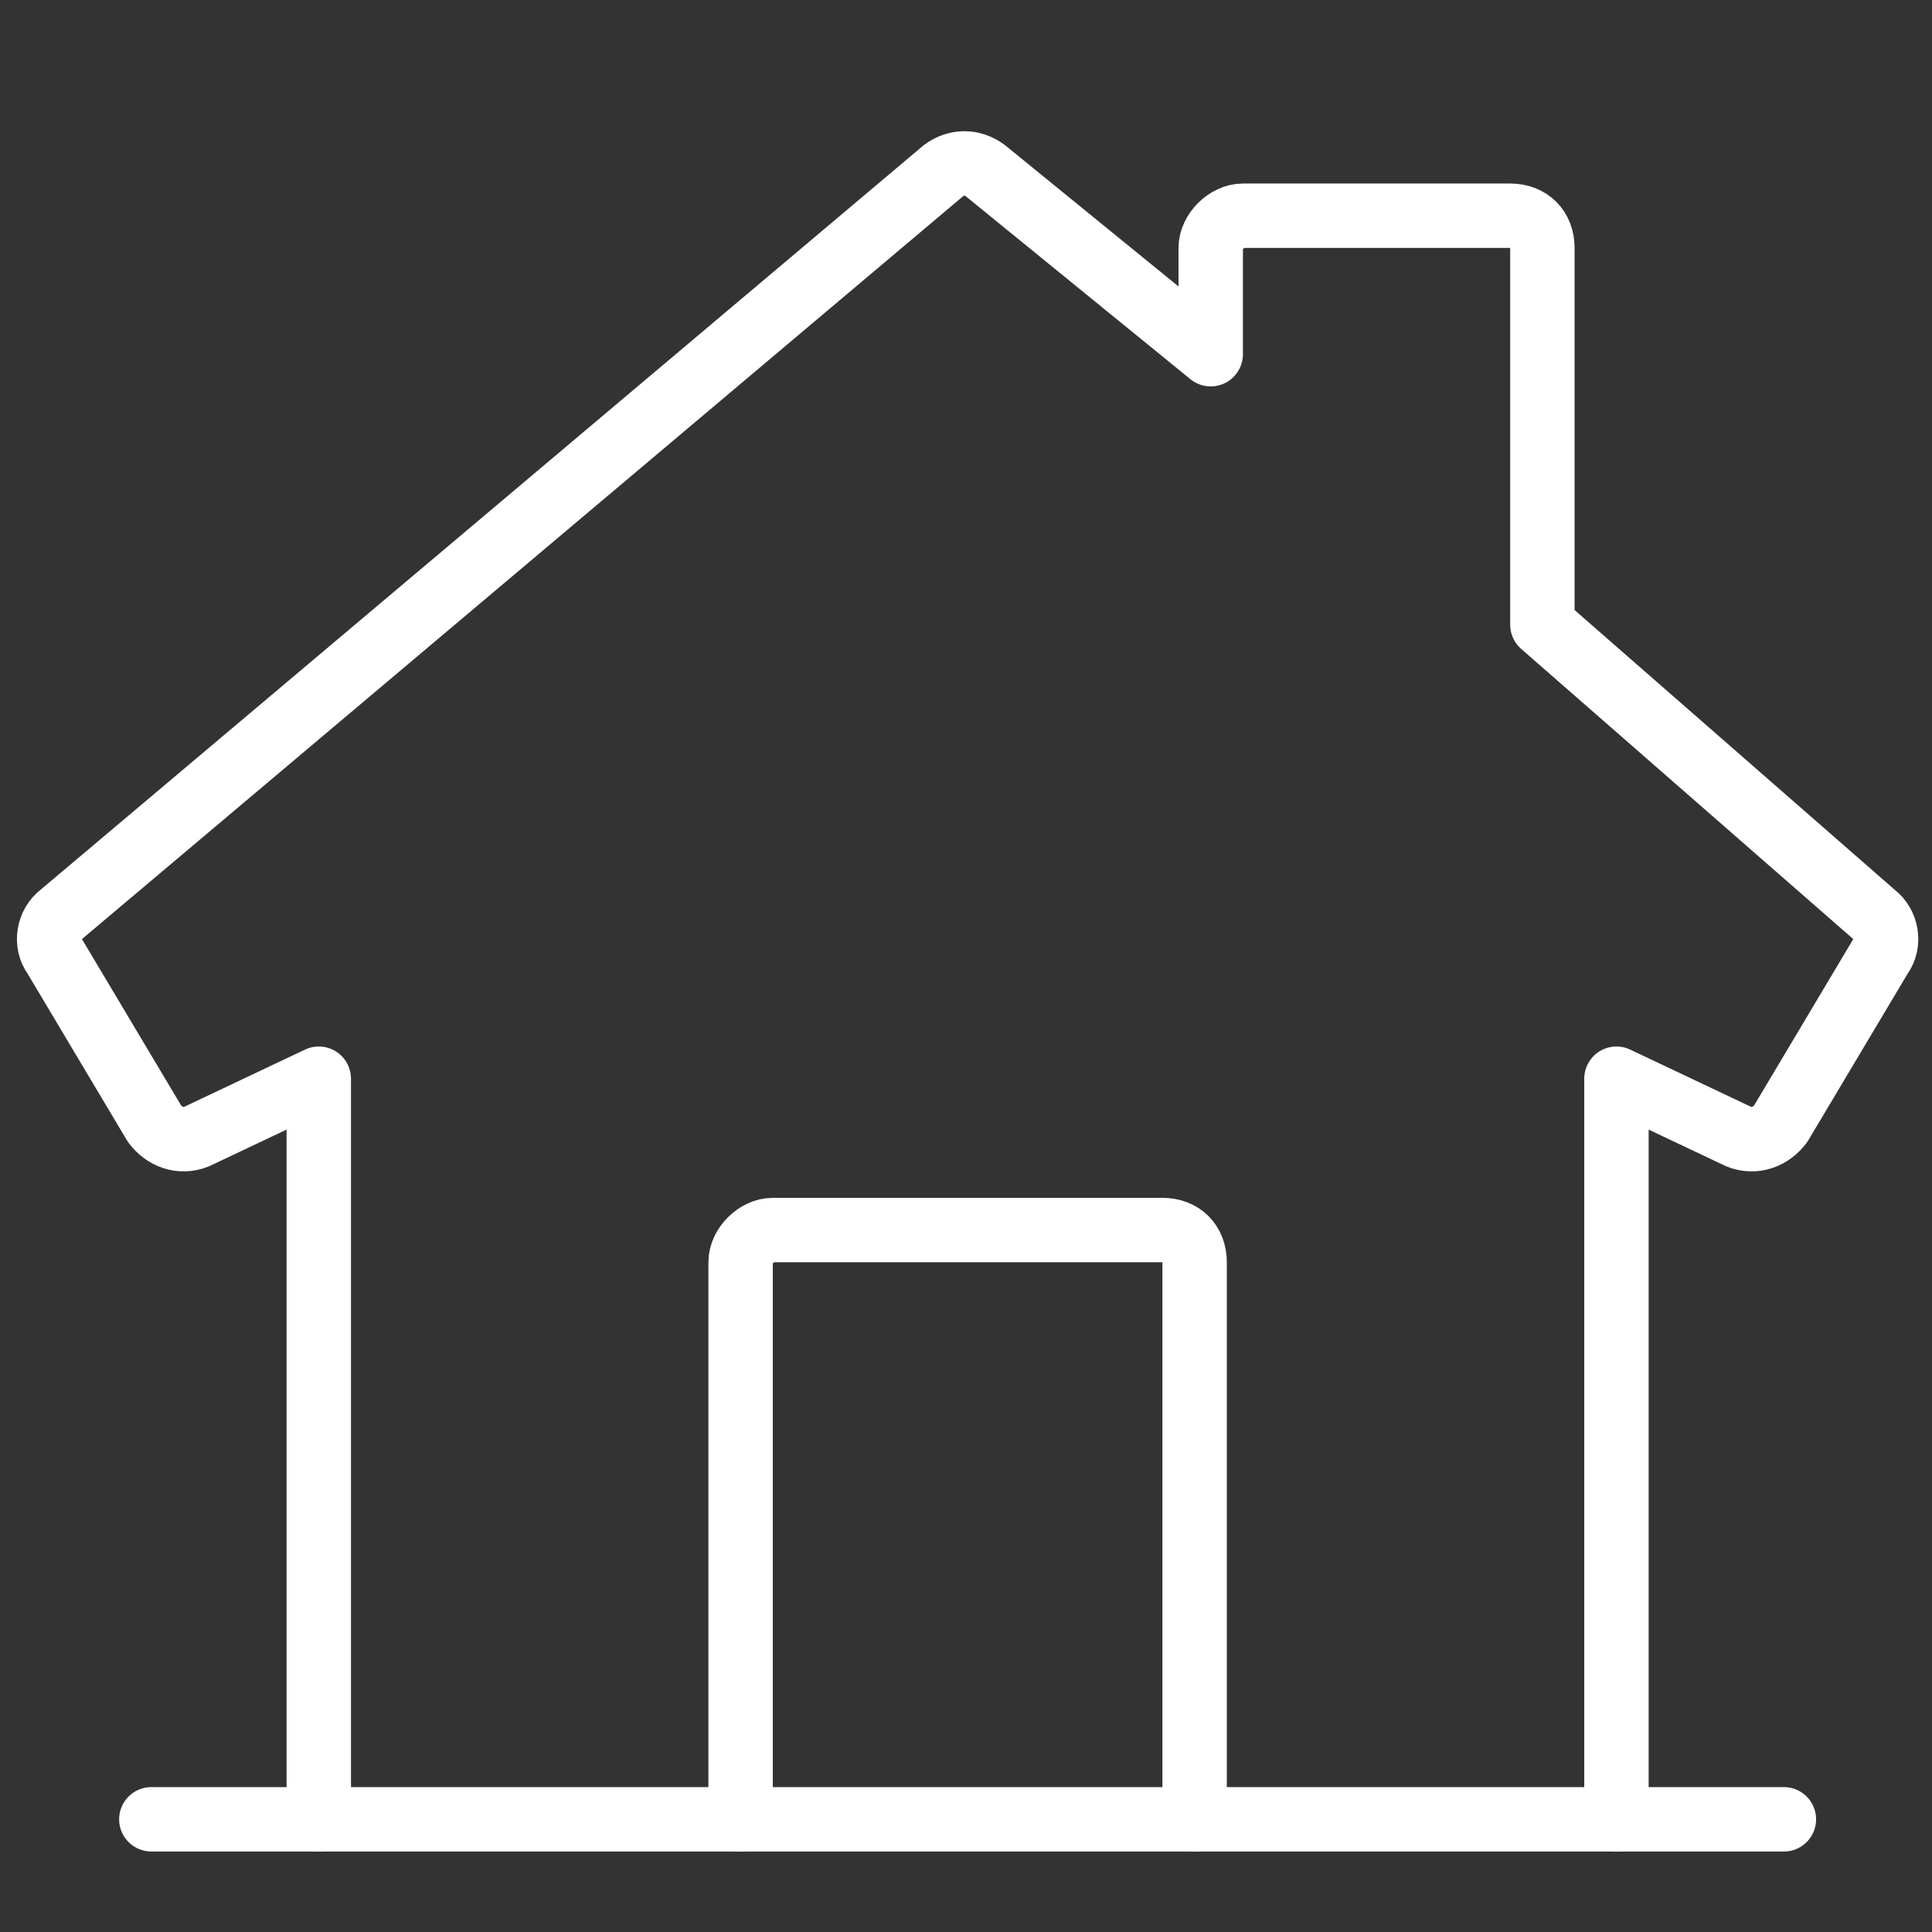
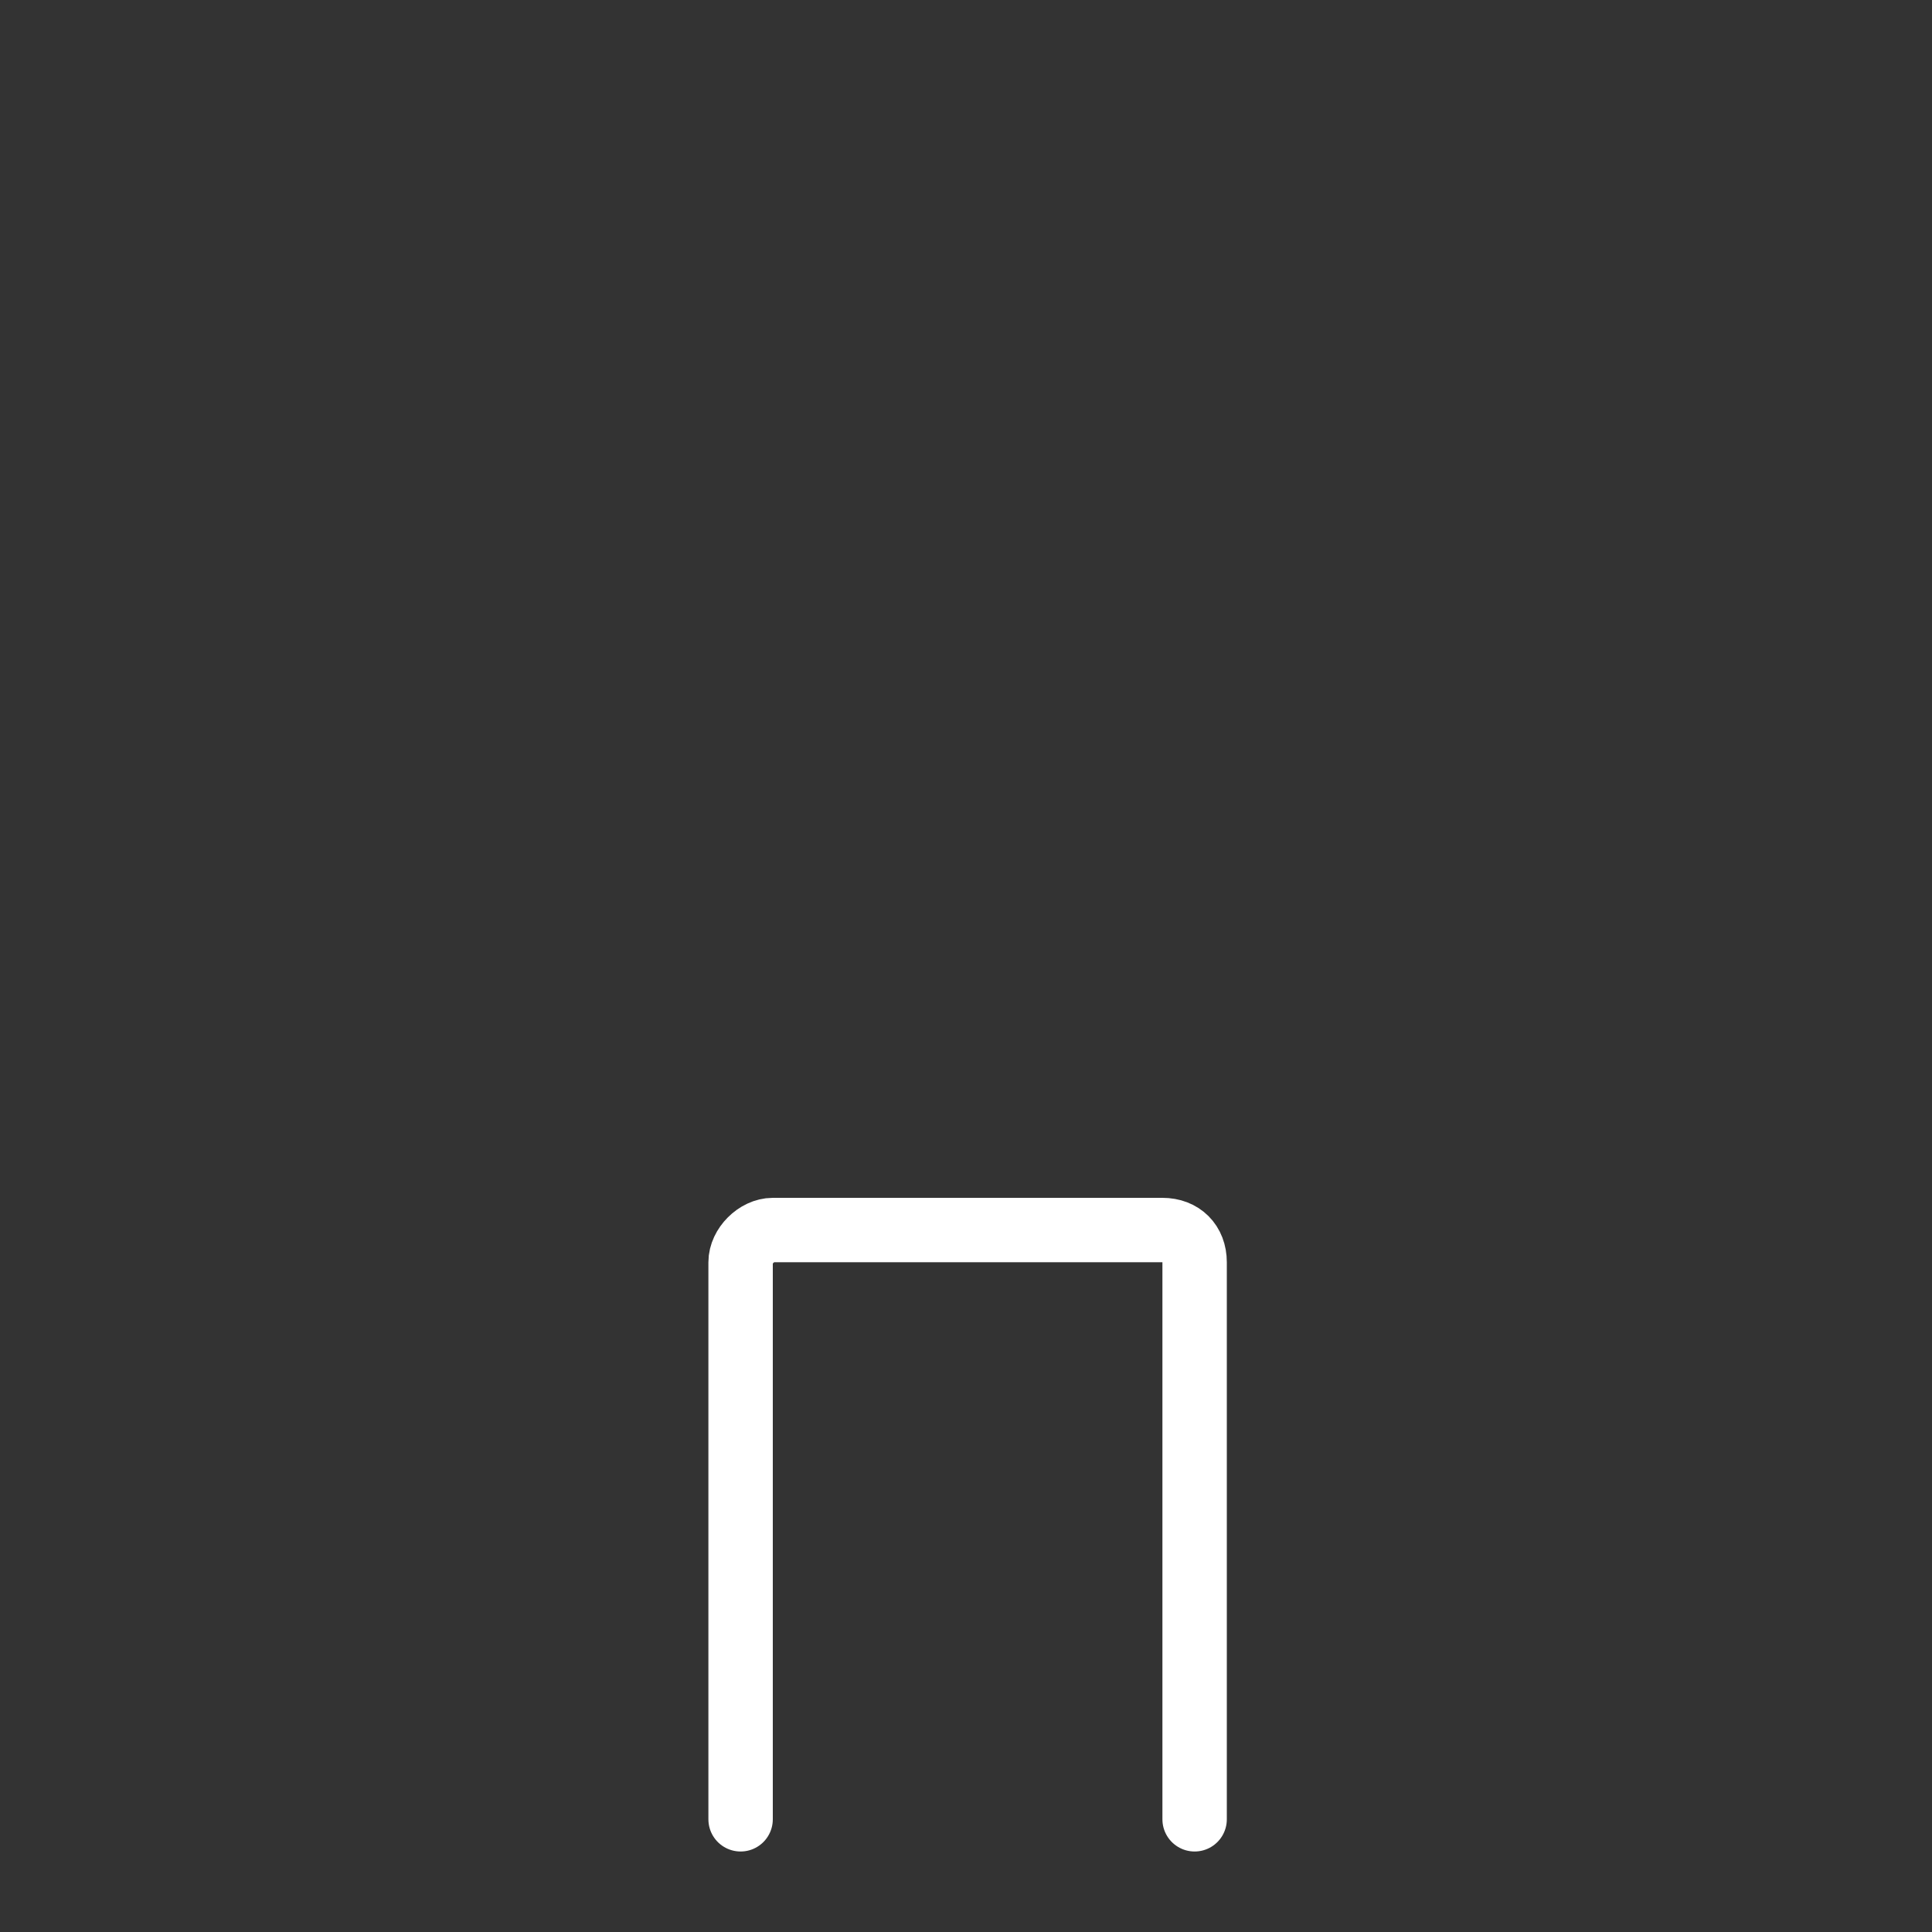
<svg xmlns="http://www.w3.org/2000/svg" version="1.1" id="Ebene_1" x="0px" y="0px" viewBox="0 0 60 60" style="enable-background:new 0 0 60 60;" xml:space="preserve">
  <rect x="0" y="0" width="60" height="60" fill="#333333" stroke="none" />
  <style type="text/css">
	.st0{fill:none;stroke:#FFFFFF;stroke-width:2;stroke-linecap:round;stroke-linejoin:round;stroke-miterlimit:10;}
</style>
  <g>
-     <path class="st0" d="M50.2,56.5v-23l3.8,1.8c0.5,0.2,1,0,1.3-0.4l3.1-5.2c0.3-0.4,0.2-1-0.2-1.3l-10.3-9V7.7c0-0.6-0.4-1-1-1h-8.3   c-0.5,0-1,0.5-1,1V11l-7-5.7c-0.4-0.3-0.9-0.3-1.3,0L1.9,28.4c-0.4,0.3-0.5,0.9-0.2,1.3l3.1,5.2c0.3,0.4,0.8,0.6,1.3,0.4l3.8-1.8   v23" />
    <path class="st0" d="M37.1,56.5V39.2c0-0.6-0.4-1-1-1H24c-0.5,0-1,0.5-1,1v17.3" />
-     <line class="st0" x1="4.7" y1="56.5" x2="55.4" y2="56.5" />
  </g>
</svg>